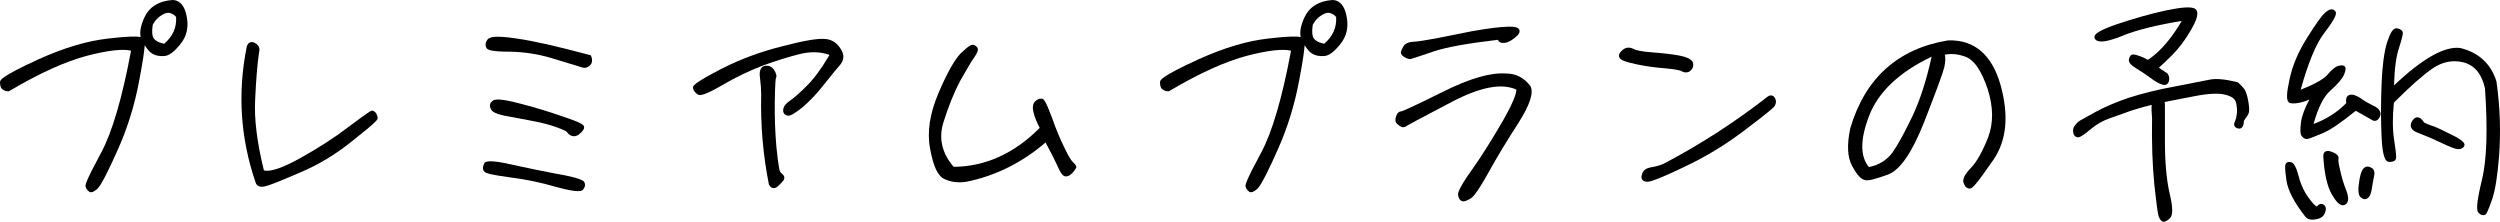
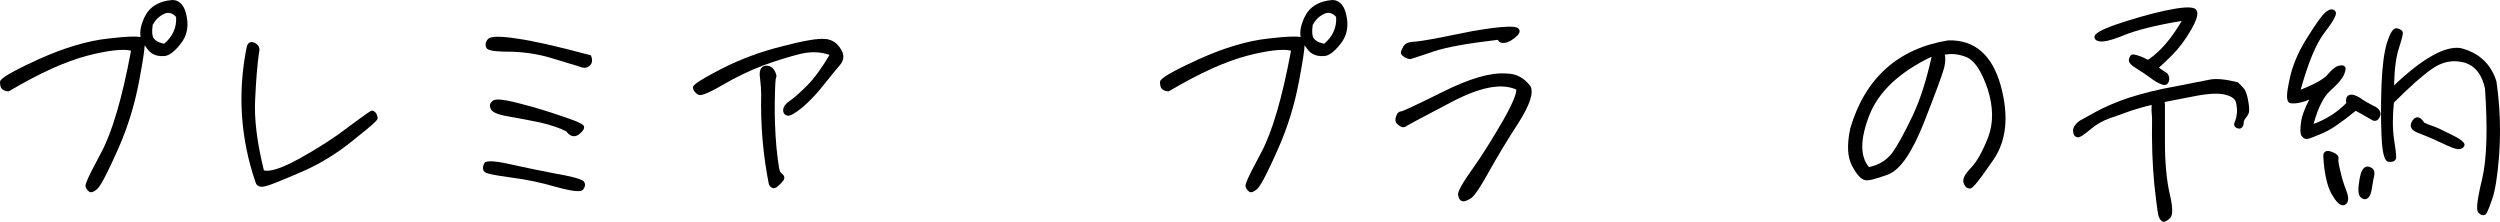
<svg xmlns="http://www.w3.org/2000/svg" id="_レイヤー_2" data-name="レイヤー 2" viewBox="0 0 689.64 61.16">
  <g id="_レイヤー_1-2" data-name="レイヤー 1">
    <g>
      <path d="M47.57,0h0c-3.81.27-6.42,1.92-7.78,4.9-.96,2.12-1.29,3.88-1,5.31-1.08-.2-3.46-.23-8.91.42-5.77.63-12.08,2.5-19.29,5.74C0,21.22,0,22.15,0,22.71c0,1.28.42,1.81.8,2.02.39.3.92.46,1.49.46h.14l.12-.07c8.45-5,15.55-8.2,21.69-9.8,5.65-1.44,9.65-1.89,11.91-1.34-2.43,13.03-5.21,22.5-8.25,28.14-4.43,8.21-4.49,9.1-4.24,9.49.15.45.41.83.81,1.15.14.16.33.25.55.27.03,0,.06,0,.1,0,.44,0,.96-.28,1.69-.89,1.13-.94,3.66-6.29,5.58-10.61,2.76-6.09,4.8-12.66,6.05-19.5,1.01-5.3,1.38-8.07,1.48-9.54.85,1.31,1.6,2.1,2.25,2.39.76.45,1.77.65,3.01.58,1.34,0,2.85-1.09,4.61-3.32,1.74-2.14,2.31-4.71,1.7-7.64-.73-3.91-2.74-4.5-3.91-4.5ZM45.26,3.83c1.16-.58,2.28-.29,3.32.85.18,2.91-.93,5.39-3.3,7.39-1.28-.24-2.24-.71-2.79-1.37-.53-.69-.65-1.96-.36-3.88.78-1.39,1.8-2.37,3.13-2.98Z" />
      <path d="M103.74,31.22c-.37-.46-.74-.7-1.09-.7s-.74.21-6.64,4.58c-3.71,2.86-8.11,5.69-13.44,8.66-4.75,2.61-8.03,3.7-9.77,3.25-1.9-7.7-2.72-14.29-2.41-19.62.24-5.37.62-9.87,1.07-12.93.33-1.09-.06-2.02-1.06-2.56-.53-.31-1.02-.38-1.44-.21-.43.18-.73.59-.9,1.21v.03c-2.56,12.65-1.74,25.22,2.43,37.34.1.41.47,1.24,1.76,1.24.25,0,.54-.03.87-.11,1.15-.24,3.85-1.31,9.63-3.8,5.09-2.14,9.98-5.09,14.51-8.77,6.91-5.43,6.91-5.9,6.91-6.22,0-.38-.13-.82-.37-1.31l-.06-.09Z" />
      <path d="M153.81,48c-3.73-.72-8.13-1.59-12.46-2.56-6.25-1.46-7.23-.84-7.55-.64l-.12.07-.06.12c-.76,1.52-.23,2.21.12,2.46.45.38,1.85.79,7.24,1.52,4.06.5,8.25,1.38,12.47,2.61,3.18.88,4.97,1.15,6,1.15,1.12,0,1.33-.32,1.44-.49.78-1.01.46-1.77.18-2.17-.66-.77-4.31-1.56-7.26-2.09Z" />
      <path d="M162.97,15.25l-.23-.06c-9.08-2.43-15.67-3.92-20.15-4.55-6.37-.99-7.67-.32-8.08.25-.63.79-.74,1.65-.29,2.37.33.52,1.34,1,6.49,1,3.93.07,7.78.67,11.45,1.77,3.64,1.08,6.46,1.94,7.5,2.28.61.26,1.15.39,1.6.39.33,0,.61-.07.84-.2.58-.25,1-.74,1.18-1.35v-.06c.1-.49.01-1.1-.21-1.62l-.1-.22Z" />
      <path d="M140.45,32.16c2.75.46,5.68,1.05,8.68,1.66,2.77.64,5.28,1.49,7.06,2.4.74,1.02,1.48,1.36,2.13,1.36.5,0,.96-.21,1.33-.46,1.1-.86,1.56-1.54,1.47-2.13-.08-.53-.58-1.11-6.02-2.9-3.86-1.35-7.79-2.54-11.68-3.53-5.63-1.5-6.99-1.18-7.54-.74-.58.47-1.12,1.27-.37,2.44.31.51,1.16,1.27,4.95,1.9Z" />
      <path d="M227.62,10.75c-1.97-.21-6.04.49-11.75,2-5.96,1.47-11.44,3.5-16.75,6.18-8.07,4.18-8.01,4.81-7.95,5.3.1.88.75,1.44,1.31,1.83.66.44,2.07.14,7.06-2.74,3.46-2.03,7.06-3.76,10.99-5.27,3.63-1.32,7.08-2.39,10.25-3.18,2.93-.69,5.57-.6,8.05.28-2.16,3.66-4.23,6.49-6.15,8.41s-3.57,3.39-4.59,4.09c-1.17.76-1.85,1.56-2.01,2.38-.17.96.24,1.67,1.09,1.86.08.02.16.03.26.03.59,0,1.59-.42,4.02-2.38,2.11-1.83,4.09-3.94,5.88-6.27.61-.75,1.17-1.43,1.67-2.06,1.13-1.4,2.03-2.51,2.74-3.31,1.03-1.25,1.18-2.61.44-3.95-1.07-1.99-2.6-3.07-4.55-3.2Z" />
      <path d="M215.21,47.4c-.12-.18-.46-1.22-1.03-6.82-.37-4.23-.51-8.38-.45-12.68.08-5.23.26-6.21.31-6.34.3-.5.13-1.26-.54-2.35-.68-.91-1.59-1.26-2.67-1.01-1.06.35-1.46,1.49-1.17,3.35.21,1.77.32,3.23.32,4.48-.2,8.43.51,16.77,2.12,24.81l.06.15c.31.54.68.83,1.11.9.06,0,.12.01.18.01.37,0,.75-.18,1.15-.54.83-.75,1.29-1.24,1.56-1.65.31-.52.28-1.08-.13-1.49-.23-.17-.52-.47-.82-.82Z" />
-       <path d="M296.04,44.77c-.2-.16-.98-.92-2.42-4.05-1.16-2.32-2.32-5.1-3.43-8.27-1.69-4.52-2.24-5.25-2.9-5.25s-1.27.29-1.85.88c-.57.65-.67,1.68-.3,3.07.34,1.41,1.01,2.86,1.67,4.14-7.04,7.06-15.02,10.67-23.74,10.73-3.19-3.7-4.16-7.76-2.88-12.08,1.46-4.65,2.98-8.43,4.64-11.57,1.77-3.09,3.05-5.33,3.86-6.46.96-1.33,1.24-2.15.94-2.76l-.06-.09c-.36-.45-.82-.7-1.29-.7-.24,0-.81,0-3.3,2.39-1.69,1.76-3.79,5.51-6.05,10.83-2.46,5.69-3.24,10.92-2.34,15.52.88,4.87,2.19,7.59,4,8.31,1.22.58,2.58.88,4.08.88.6,0,1.21-.05,1.85-.14,7.98-1.58,15.34-5.23,21.9-10.84,1.32,2.41,2.42,4.56,3.26,6.39,1.17,2.76,1.87,2.88,2.05,2.91.62.18,1.29-.09,2.03-.83.46-.46.81-.92,1.05-1.39l.1-.13v-.22c-.01-.12-.02-.5-.87-1.24Z" />
      <path d="M367.57,0h0c-3.81.27-6.42,1.92-7.78,4.9-.96,2.12-1.29,3.88-1,5.31-1.08-.21-3.45-.23-8.91.42-5.77.63-12.08,2.5-19.29,5.74-10.6,4.85-10.6,5.79-10.6,6.34,0,1.28.42,1.81.8,2.02.39.3.92.46,1.49.46h.14l.12-.07c8.45-5,15.55-8.2,21.69-9.8,5.65-1.44,9.65-1.89,11.91-1.34-2.43,13.03-5.21,22.5-8.25,28.14-4.43,8.21-4.49,9.1-4.24,9.49.15.45.41.83.81,1.15.14.16.33.25.55.27.03,0,.06,0,.09,0,.44,0,.96-.28,1.69-.89,1.13-.94,3.66-6.29,5.57-10.61,2.76-6.09,4.8-12.66,6.05-19.5,1.01-5.3,1.38-8.07,1.48-9.54.85,1.31,1.6,2.1,2.25,2.39.75.45,1.78.65,3.01.58,1.34,0,2.85-1.09,4.61-3.32,1.74-2.14,2.31-4.71,1.7-7.64-.73-3.91-2.74-4.5-3.91-4.5ZM365.26,3.83c1.16-.58,2.28-.29,3.32.85.18,2.91-.93,5.39-3.3,7.39-1.28-.24-2.24-.71-2.79-1.37-.53-.69-.65-1.96-.36-3.88.78-1.39,1.8-2.37,3.13-2.98Z" />
      <path d="M387.58,15.85c.39.22.92.44,1.37.44.14,0,.28-.02.4-.07.27-.07,2.39-.75,6.24-2.06,3.49-1.16,9.1-2.18,17.64-3.18.07.23.19.4.3.5.34.32.87.43,1.62.33,1.04-.14,2.15-.79,3.51-2.08.5-.57.66-1.09.45-1.53-.3-.64-1.2-.89-3.01-.84-2.34.06-5.21.41-9.94,1.23-2.08.43-4,.81-5.76,1.15-1.65.32-3.15.62-4.47.89-2.68.49-4.73.82-6.01.89-1.5.08-2.46.56-2.85,1.41-.56,1.02-.64,1.37-.64,1.58,0,.47.38.9,1.15,1.33Z" />
      <path d="M422.07,23.61c-1.72-2.21-3.94-3.33-6.56-3.33h0c-4.25-.34-10.13,1.37-17.48,5.04-7.62,3.81-11.03,5.31-11.42,5.39-.69,0-1.26.54-1.49,1.4-.34.86-.22,1.65.3,2.08.36.36.79.66,1.15.8.46.23,1.05.11,1.56-.31.3-.22,3.42-1.87,8.61-4.6l3.79-2c7.87-4.09,13.67-5.2,17.73-3.38.07.27.16,1.84-3.54,8.38-3.23,5.58-6.05,10.05-8.61,13.65-4.21,5.88-3.96,6.81-3.86,7.16.21,1.16.72,1.52,1.13,1.61.1.03.21.05.32.05.45,0,1.06-.25,1.98-.8.64-.37,1.78-1.51,4.93-7.17,2.42-4.36,5.17-8.92,8.18-13.54,3.31-5.21,4.4-8.6,3.33-10.38l-.04-.05Z" />
-       <path d="M488.75,26.34c-.36-.08-.75.03-1.14.32-9,7.02-18.69,13.27-28.75,18.55-.99.41-2.15.73-3.34.93-1.49.24-2.36.93-2.57,1.99-.21.59-.18,1.07.08,1.44.27.38.75.57,1.42.57.39,0,1.59,0,10.13-4.08,5.88-2.77,11.26-6.03,16.47-9.97,6.97-5.25,8.21-6.41,8.52-6.88.54-.98.33-1.71.06-2.16-.23-.4-.52-.64-.88-.72Z" />
-       <path d="M463.86,19.63l.07.05c.34.2.71.3,1.09.3.29,0,.59-.06.89-.18,1.24-.76,1.29-1.76,1.1-2.52-.33-.91-1.63-1.56-3.97-1.99-2.05-.36-4.34-.63-7.22-.84-3.2-.23-4.55-.62-5.11-.9-1.16-.62-2.27-.52-3.12.25-.66.56-.97,1.02-.99,1.5-.01.33.11.63.35.87.34.4,1.12.86,4.5,1.57,2.65.56,5.22.92,7.86,1.1,3.9.36,4.47.74,4.53.78Z" />
+       <path d="M488.75,26.34Z" />
      <path d="M551.89,23.53c-2.37-8.42-7.23-12.62-14.51-12.39-13.82,2.27-22.89,10.42-26.97,24.26-.98,4.57-.79,8.09.56,10.45,1.29,2.43,2.48,3.69,3.59,3.84.88.21,2.59-.22,6.31-1.56,3.31-1.28,6.54-5.98,9.88-14.36,3.36-8.61,5.09-13.28,5.59-15.19.33-1.64.37-2.74.13-3.48,1.86-.4,3.87-.18,5.97.65,2.25.95,4.17,3.82,5.86,8.78,1.59,5.01,1.63,9.38.14,13.36-1.55,3.91-3.11,6.7-4.63,8.29-1.81,1.89-2.48,3.18-2.16,4.21.31,1.01.85,1.54,1.64,1.63.03,0,.06,0,.09,0,.69,0,1.7-.98,6.53-7.96,3.63-5.35,4.28-12.06,1.99-20.51h0ZM532.85,15.65c-1.43,6.46-3.13,11.76-5.19,16.18-2.37,4.94-4.16,8.21-5.64,10.28-1.56,2.09-3.68,3.39-6.46,3.98-2.48-2.93-2.45-7.72.09-14.25,2.54-6.52,8.32-11.97,17.2-16.2Z" />
      <path d="M619.52,25.33c-.3-.81-1.06-1.57-2.11-2.54l-.09-.09-.13-.03c-3.28-.82-5.83-1.06-7.58-.71-1.6.32-4.86.96-9.78,1.92-4.56.82-8.75,1.85-12.81,3.16-3.38,1.17-6.42,2.46-8.78,3.75-1.53.85-2.66,1.47-3.42,1.89l-.87.48c-.58.32-1.09.79-1.56,1.42-.48.64-.63,1.24-.48,1.89.12,1.09.8,1.34,1.18,1.4.27.04.83.14,3.54-2.16,1.67-1.42,3.55-2.49,5.59-3.17,2.27-.76,4.27-1.5,5.56-1.98,1.41-.45,3.31-1.03,5.78-1.62-.09.94-.05,2.15.1,3.69-.12,6.68.09,12.88.64,18.43.78,6.99,1.04,8.3,1.18,8.63.22.59.53,1.06.87,1.31.16.12.34.17.52.17.66,0,1.37-.65,1.63-.89.61-.5,1.26-1.78-.02-7.02-.84-3.75-1.27-8.54-1.27-14.23v-9.79c0-.44-.02-.8-.07-1.1.87-.18,2.1-.42,3.7-.73,1.2-.23,2.61-.5,4.23-.82,4.01-.8,6.99-.96,8.86-.45,1.7.44,2.68,1.17,2.9,2.18.23,1.08.31,2.02.25,2.76l-.1.66c-.06.43-.11.72-.14.86-.06.19-.19.57-.36,1.02-.19.38-.23.74-.12,1.04.11.29.34.52.69.67.97.41,1.43-.14,1.58-.39.23-.38.33-.77.33-1.28,0-.26.15-.6.39-.89.45-.53.73-1.04.9-1.38.25-.49.26-1.37.05-2.86-.21-1.4-.48-2.47-.8-3.19Z" />
      <path d="M585.84,9.73c3.7-1.48,9.08-2.81,16.01-3.96-2.84,4.83-5.78,8.27-8.93,10.47-.17.08-.31.17-.44.25-.62-.34-1.42-.75-2.3-1.04-1.03-.37-1.72-.5-2.06-.39-.39.13-.67.58-.84,1.31-.24.95.92,1.81,2.08,2.53,1.61,1,2.76,1.77,3.87,2.6,1.22.91,2.25,1.5,3.14,1.8.26.09.49.14.7.14.2,0,.38-.04.54-.12.32-.16.55-.47.68-.9.24-.71.11-1.43-.38-2.16l-2.06-1.37-.28-.25c.74-.64,1.95-1.76,3.56-3.37,1.99-1.99,3.81-4.42,5.39-7.21,1.13-1.99,2.47-4.75.95-5.68-1.09-.58-3.61-.42-8.15.53-4.23.93-8.75,2.21-13.43,3.79-5.18,1.8-6,2.73-6.11,3.4-.03.2-.03.59.38.91,1.01.86,3.38.47,7.68-1.26Z" />
      <path d="M688.67,22.51l-.02-.08c-1.52-4.84-4.85-7.92-9.94-9.18-4.31-.6-10.46,2.88-18.3,10.31.12-4.53.57-7.99,1.36-10.3,1.07-3.38,1.17-4.09,1-4.53-.22-.44-.75-.76-1.51-.91-1.18-.22-1.98,1.44-2.81,4-.8,2.66-1.3,6.56-1.49,11.58-.19,5.09-.19,9.73,0,14.18.27,6.14,1.21,7,2,7.07,1.45.11,1.86-.49,1.97-.83.12-.3.17-.92-.48-5.13-.46-2.92-.48-6.42-.08-10.38,4.53-4.52,7.88-7.49,10.56-9.35,2.82-1.96,5.71-2.52,8.79-1.72,3.01.86,4.96,3.3,5.78,7.17.76,11.03.51,19.38-.75,24.81-1.83,7.51-1.56,9.01-1,9.52.22.2.71.63,1.26.63.23,0,.47-.07.71-.26.13-.13.51-.51,1.78-4.22.81-2.36,1.41-6.08,1.88-11.71.51-6.93.28-13.69-.71-20.65Z" />
-       <path d="M641,56.44c-.65-.37-1.29-.21-1.89.51h0s-.54-.03-2.05-2.1c-1.35-1.76-2.33-3.81-2.92-6.09-.93-3.5-1.65-3.81-1.91-3.92-1-.37-1.47-.02-1.69.34-.13.22-.4.67.19,4.62.41,2.72,2.14,6.05,5.14,9.88.43.62,1.09.92,2,.92.26,0,.55-.03.85-.08,1.41-.22,2.25-.79,2.63-1.79.18-.48.61-1.59-.35-2.28Z" />
      <path d="M654.68,29.17c-1.46-.77-2.63-1.42-3.61-2.15-1.21-.79-2.25-1.07-3.01-.82-.44.16-1.1.67-.82,2.23-2.47,2.53-5.5,4.46-9.03,5.77,1.27-4.58,2.84-7.67,4.66-9.21,2.04-1.85,3.22-3.22,3.71-4.33.54-1.23.61-1.96.21-2.35-.34-.34-.92-.38-1.76-.13-.85.23-1.89,1.09-3.05,2.51-.77.85-2.66,2.22-7.33,4.06,2.11-7.54,4.24-12.67,6.5-15.64,3.65-4.71,3.45-5.62,2.99-6.08-.96-1.1-2.31.08-2.83.54-1.02.96-2.57,3.14-5.01,7.07-2.37,3.76-3.97,7.58-4.74,11.36-.77,3.53-.87,5.28-.34,6.04.17.25.41.4.69.44.81.13,1.86.03,3.21-.33.69-.17,1.34-.41,1.93-.71-1.32,2.52-2.07,4.56-2.29,6.18-.29,2.19-.25,3.32.15,3.88.41.57.88.85,1.43.85.46,0,1.44-.38,4.16-1.51,2.2-.89,5.01-2.77,9.34-6.27,1.02.54,2.15,1.2,3.34,1.88l1.43.81c.49.16,1.4.22,1.98-1.29.24-.79.1-1.92-1.91-2.83Z" />
      <path d="M676.05,37.04c-2.77-1.38-4.36-2.14-5.33-2.4-.71-.24-1.35-.5-1.97-.8-.64-.99-1.23-1.46-1.85-1.48-.51-.03-.98.28-1.41.89-.44.65-.57,1.27-.4,1.82.2.62.76,1.11,1.72,1.49.97.36,1.71.68,2.25.9.32.13.57.24.76.31.49.18,1.77.76,3.8,1.71,2.32,1.09,3.59,1.58,4.26,1.65.1,0,.2.01.29.01.79,0,1.38-.32,1.62-.89.25-.58,0-1.42-3.75-3.21Z" />
      <path d="M645.59,47.16c-.16-.65-.66-2.63-.51-3.28.29-1.16-1.25-1.77-1.84-1.99-.78-.32-1.39-.34-1.82-.05-.24.16-.53.49-.53,1.18.26,4.71,1.03,8.25,2.31,10.53.92,1.56,1.98,3.08,3.09,3.08.19,0,.38-.04.57-.14.73-.37,1.39-1.35.37-3.96-.72-1.83-1.27-3.63-1.64-5.38Z" />
      <path d="M653.84,46.13c-.6-.3-1.07-.19-1.36-.04-.75.38-1.26,1.44-1.59,3.35-.5,2.88-.39,4.43.35,5,.39.34.75.51,1.12.51.02,0,.05,0,.07,0,.36-.02.69-.21.97-.53.53-.53.75-1.43.97-2.9.21-1.34.4-2.36.57-3.1h0c.33-1.57-.58-2.12-1.1-2.29Z" />
    </g>
  </g>
</svg>